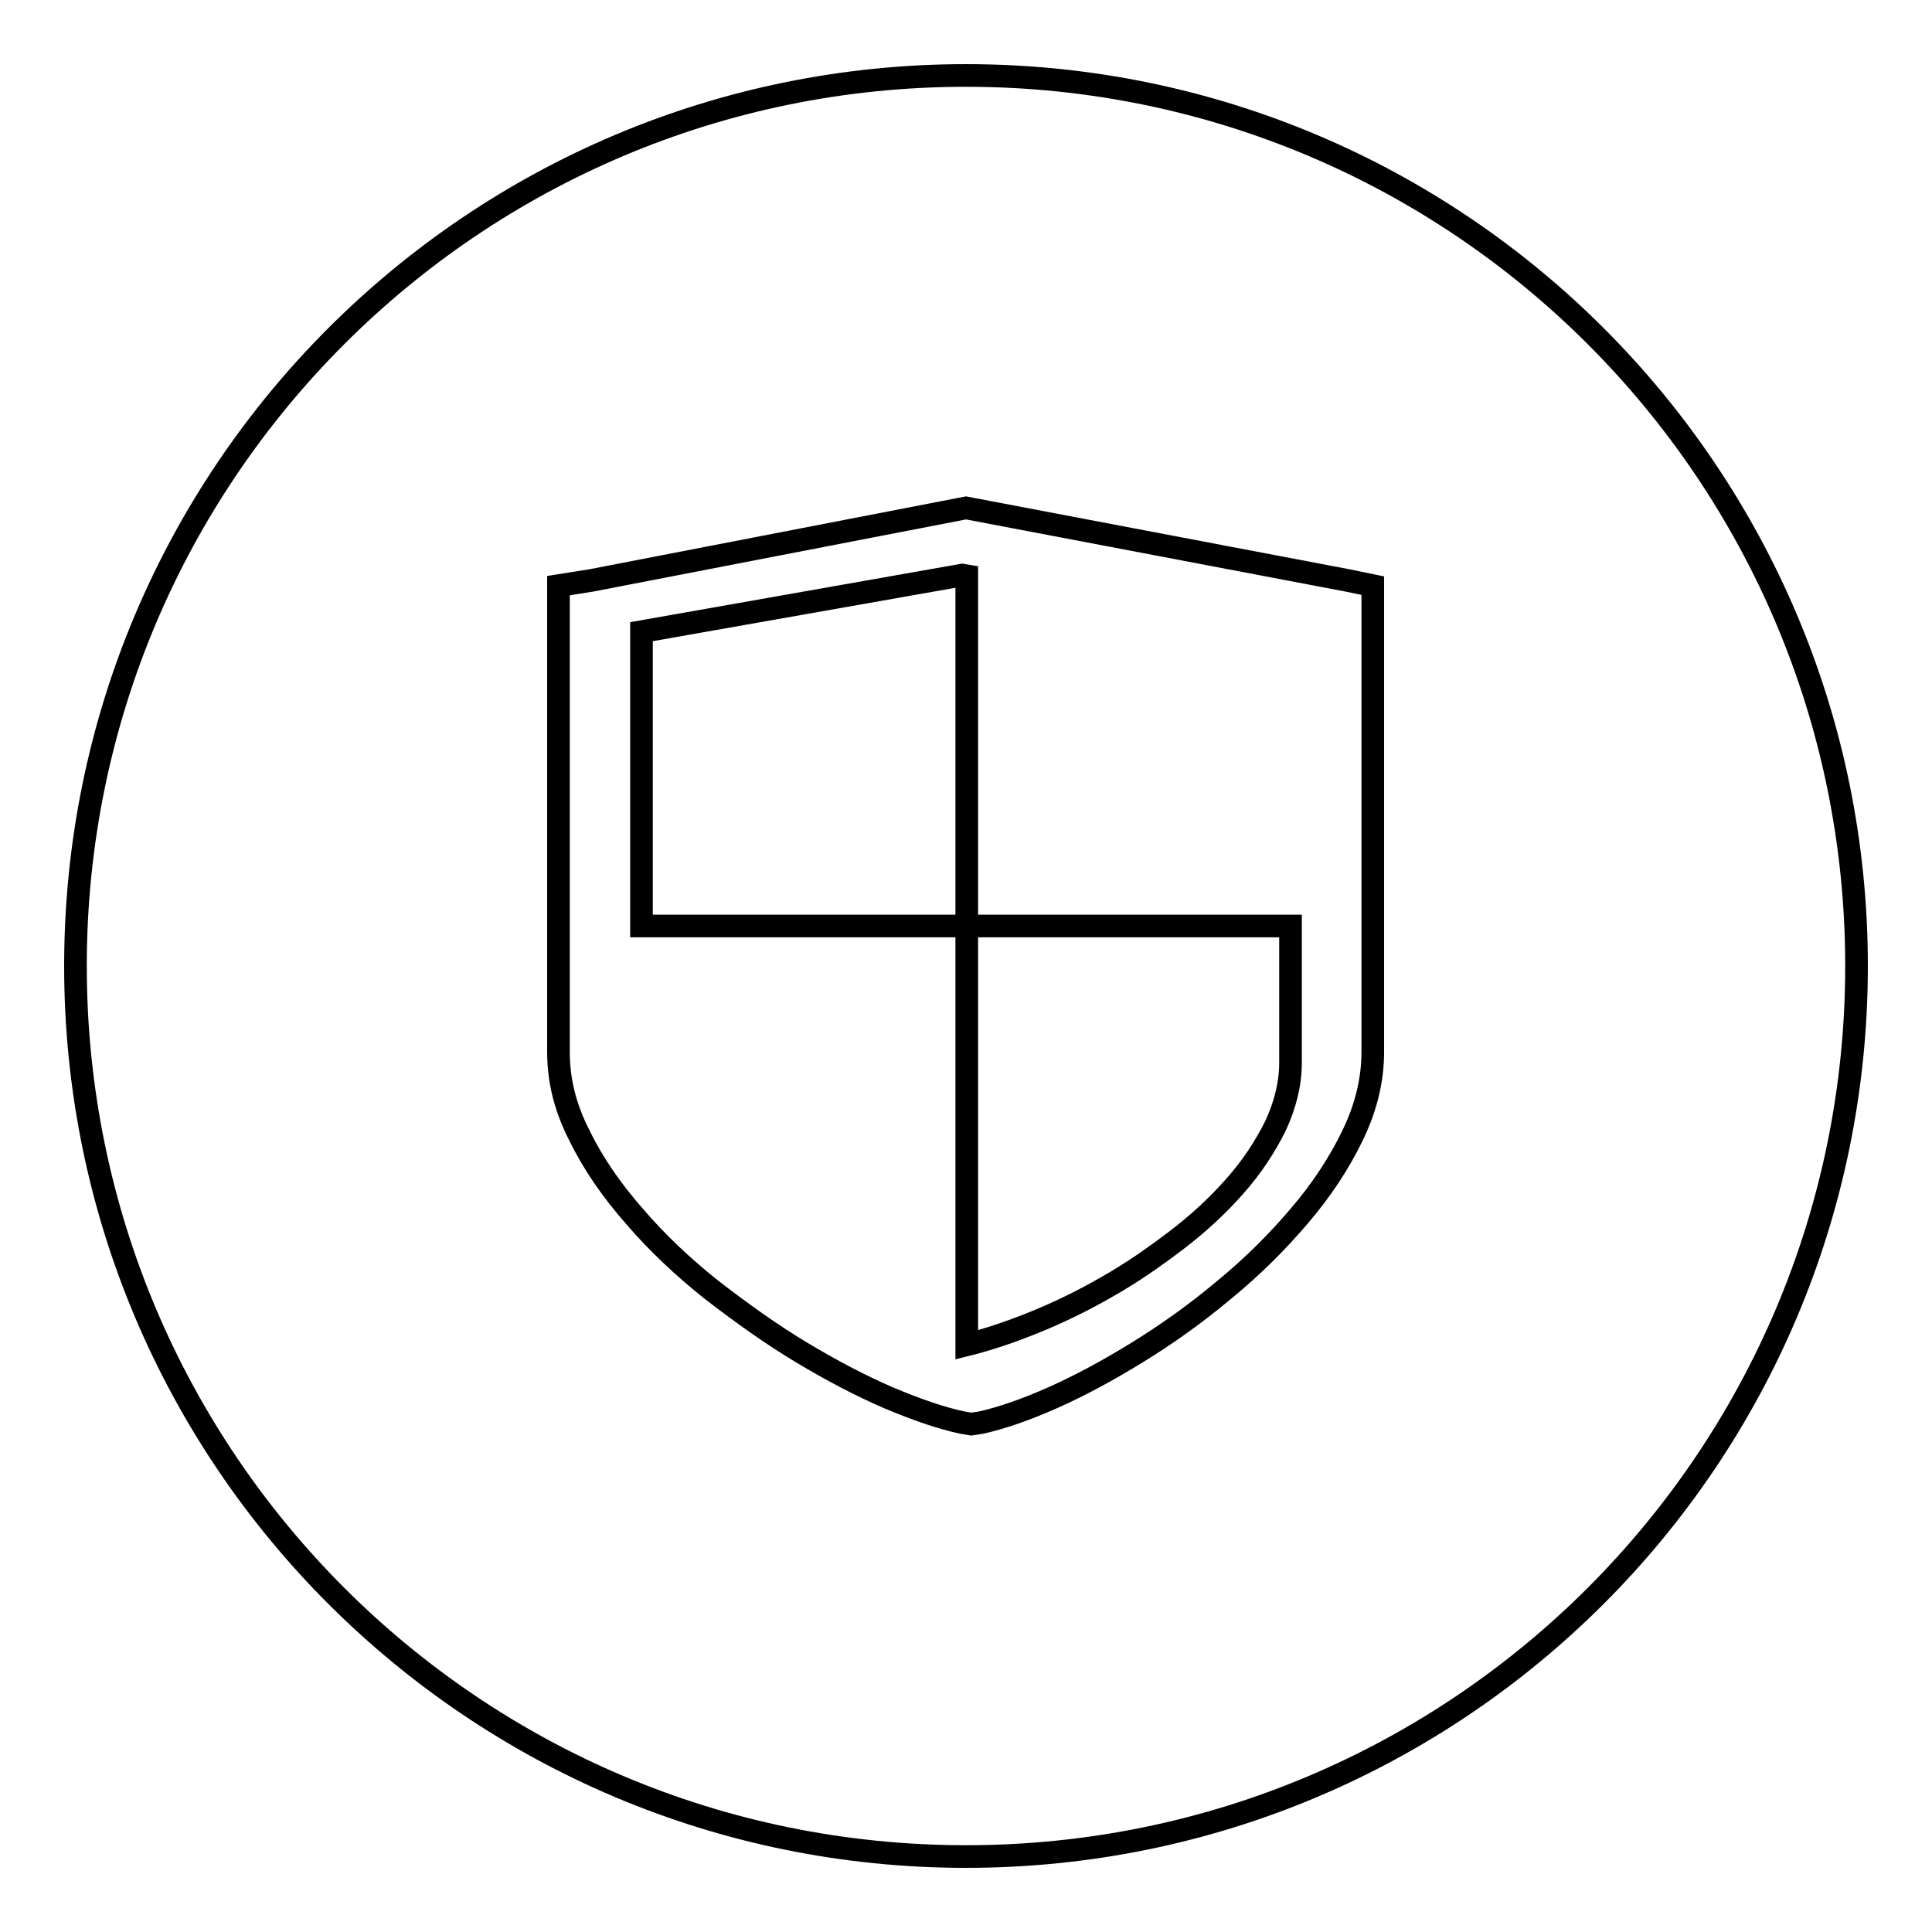
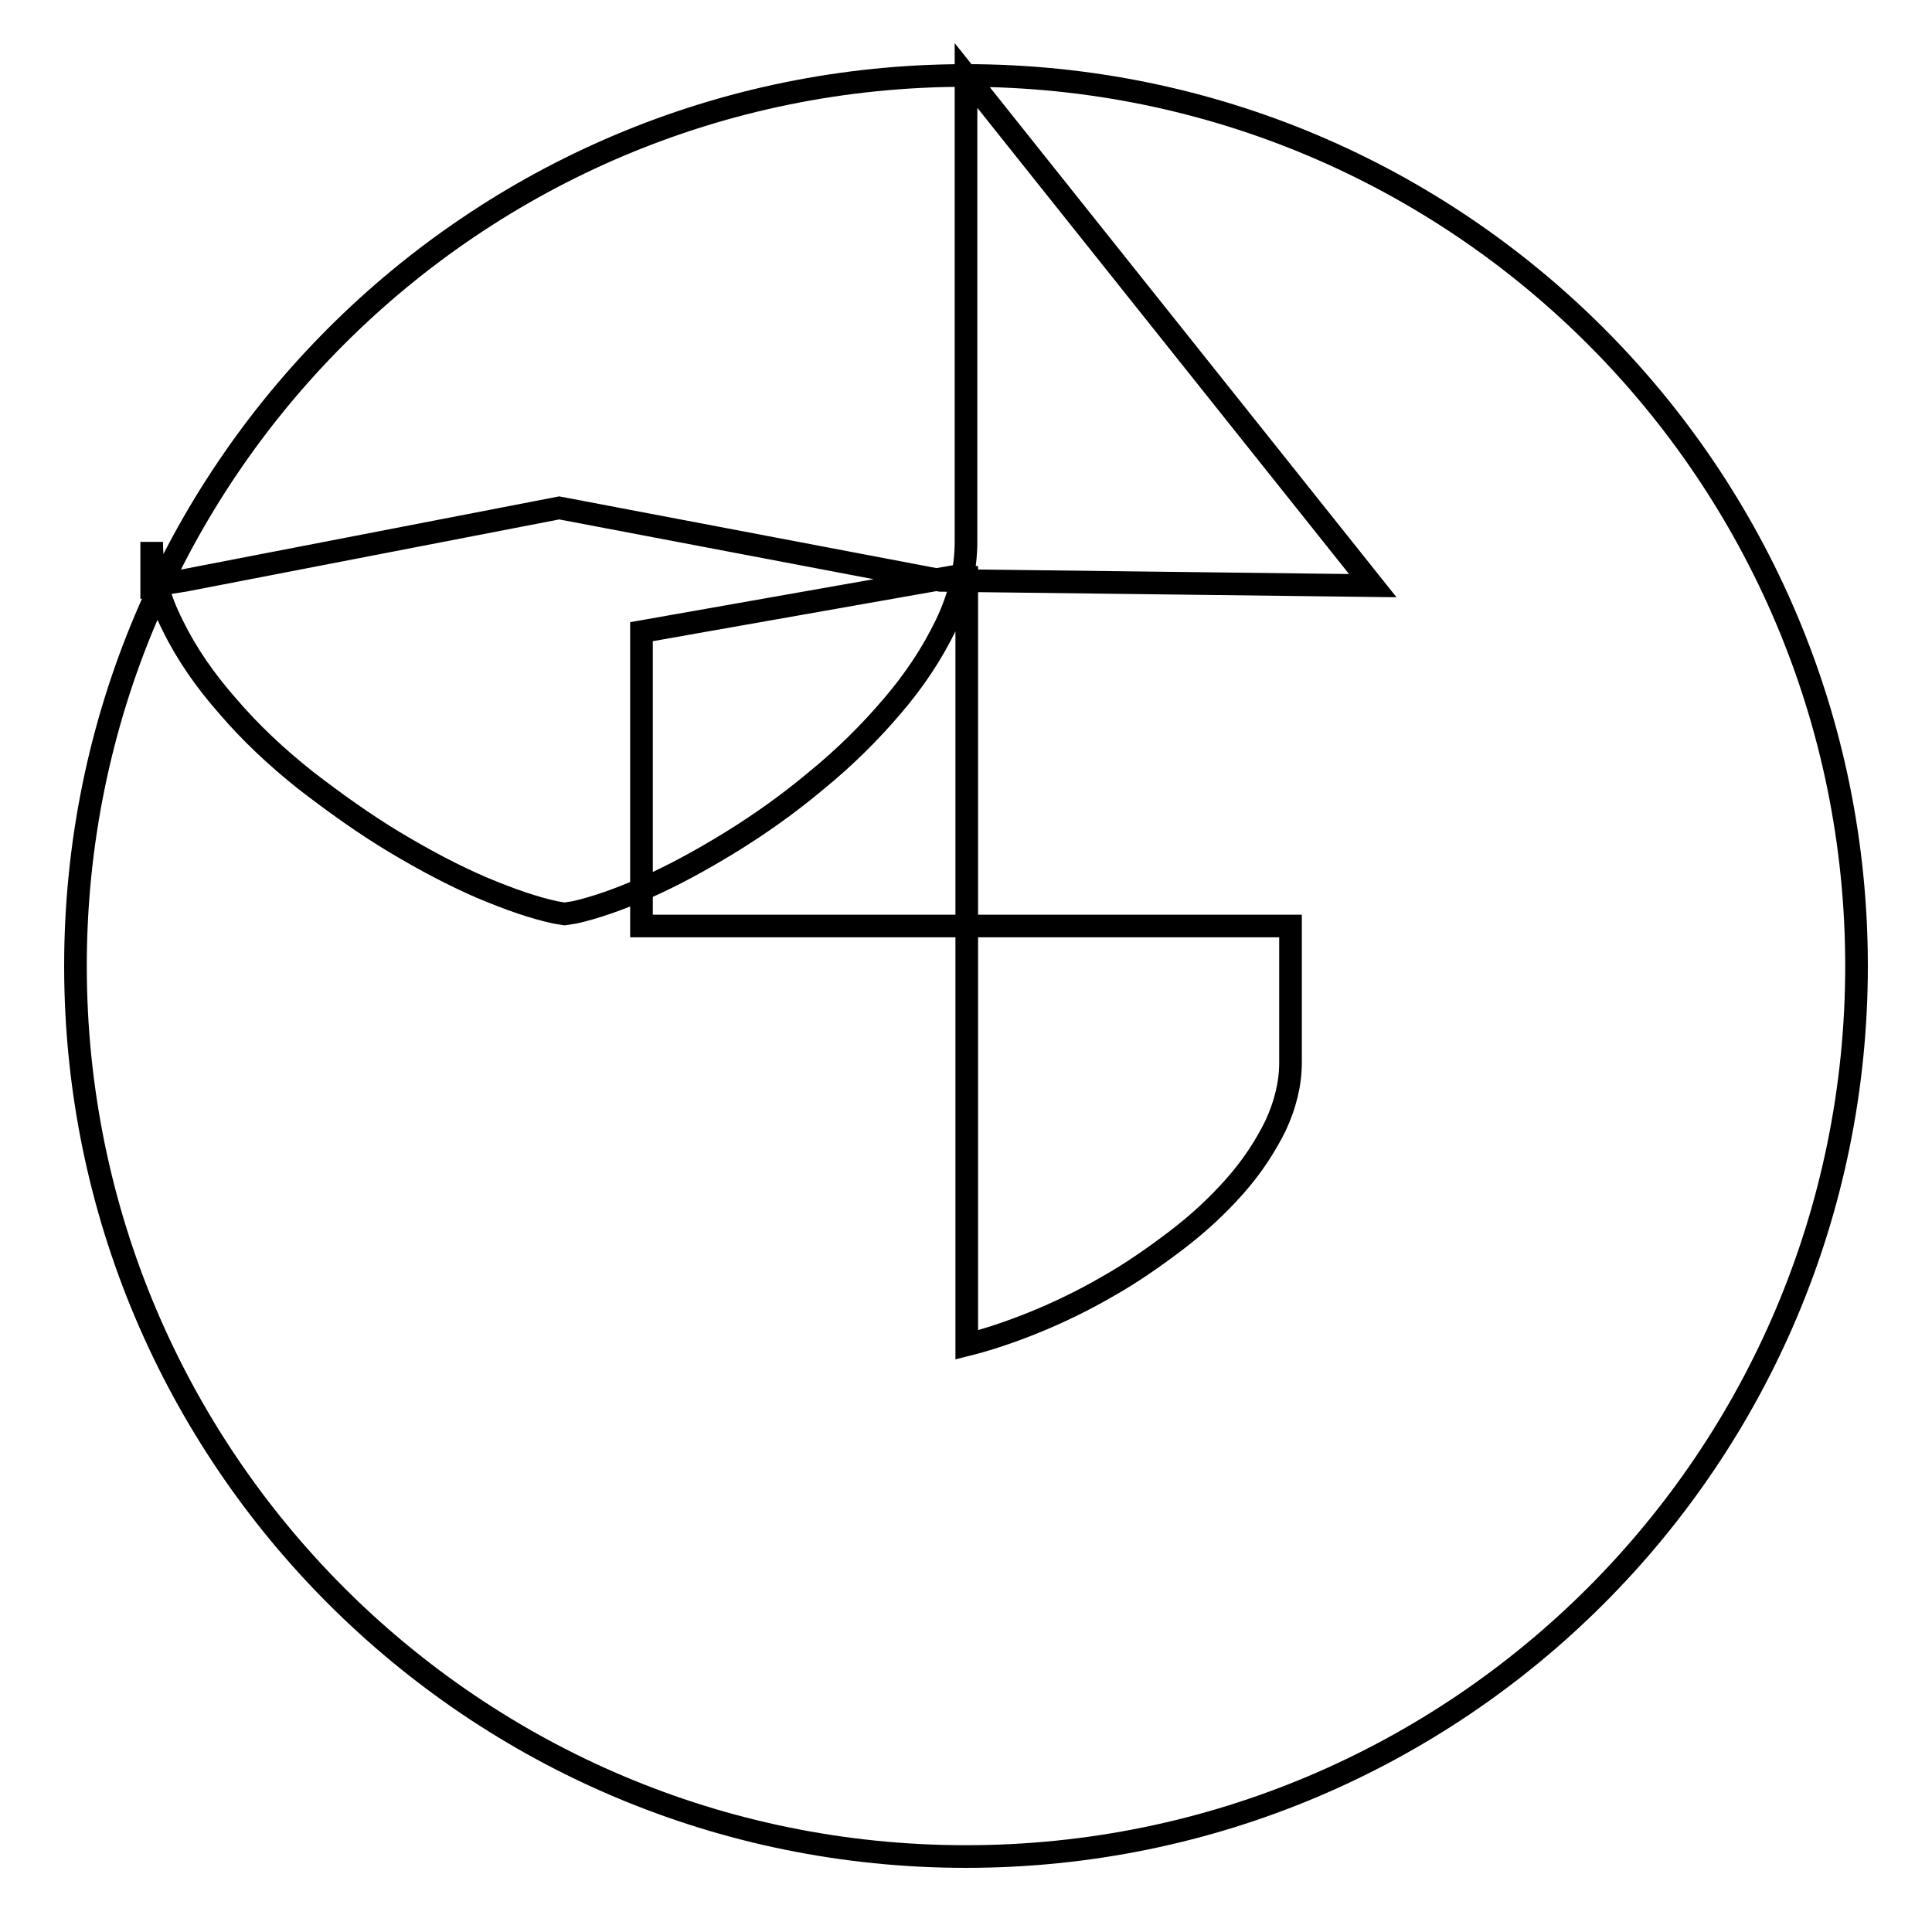
<svg xmlns="http://www.w3.org/2000/svg" version="1.1" x="0px" y="0px" viewBox="0 0 256 256" enable-background="new 0 0 256 256" xml:space="preserve">
  <g>
    <g>
-       <path stroke-width="3" fill-opacity="0" stroke="#000000" d="M128,10c65.2,0,118,52.8,118,118c0,65.2-52.8,118-118,118c-65.2,0-118-52.8-118-118C10,62.8,62.8,10,128,10z M181.9,77.6v61.8c0,3.7-0.9,7.4-2.7,11.1c-1.8,3.7-4.1,7.2-7.1,10.7c-2.9,3.4-6.2,6.7-10,9.8c-3.7,3.1-7.5,5.8-11.4,8.2c-3.9,2.4-7.6,4.4-11.2,6c-3.6,1.6-6.8,2.7-9.5,3.3l-1.3,0.2l-1.2-0.2c-2.8-0.6-6-1.7-9.8-3.3c-3.7-1.6-7.5-3.6-11.5-6s-7.9-5.2-11.8-8.2c-3.9-3.1-7.3-6.3-10.3-9.8c-3-3.4-5.5-7-7.3-10.7c-1.9-3.7-2.8-7.3-2.8-11.1V77.6l4.4-0.7l49.6-9.6l50.5,9.6L181.9,77.6L181.9,77.6z M128.1,76.3l-0.6-0.1L85,83.7v39h43.1L128.1,76.3L128.1,76.3z M171,122.7h-42.9v55.5c2.8-0.7,5.8-1.7,9-3c3.2-1.3,6.5-2.9,9.6-4.7c3.2-1.8,6.2-3.9,9.1-6.1c2.9-2.2,5.5-4.6,7.8-7.2c2.3-2.6,4-5.2,5.4-8c1.3-2.8,2-5.6,2-8.4L171,122.7L171,122.7z" />
+       <path stroke-width="3" fill-opacity="0" stroke="#000000" d="M128,10c65.2,0,118,52.8,118,118c0,65.2-52.8,118-118,118c-65.2,0-118-52.8-118-118C10,62.8,62.8,10,128,10z v61.8c0,3.7-0.9,7.4-2.7,11.1c-1.8,3.7-4.1,7.2-7.1,10.7c-2.9,3.4-6.2,6.7-10,9.8c-3.7,3.1-7.5,5.8-11.4,8.2c-3.9,2.4-7.6,4.4-11.2,6c-3.6,1.6-6.8,2.7-9.5,3.3l-1.3,0.2l-1.2-0.2c-2.8-0.6-6-1.7-9.8-3.3c-3.7-1.6-7.5-3.6-11.5-6s-7.9-5.2-11.8-8.2c-3.9-3.1-7.3-6.3-10.3-9.8c-3-3.4-5.5-7-7.3-10.7c-1.9-3.7-2.8-7.3-2.8-11.1V77.6l4.4-0.7l49.6-9.6l50.5,9.6L181.9,77.6L181.9,77.6z M128.1,76.3l-0.6-0.1L85,83.7v39h43.1L128.1,76.3L128.1,76.3z M171,122.7h-42.9v55.5c2.8-0.7,5.8-1.7,9-3c3.2-1.3,6.5-2.9,9.6-4.7c3.2-1.8,6.2-3.9,9.1-6.1c2.9-2.2,5.5-4.6,7.8-7.2c2.3-2.6,4-5.2,5.4-8c1.3-2.8,2-5.6,2-8.4L171,122.7L171,122.7z" />
    </g>
  </g>
</svg>